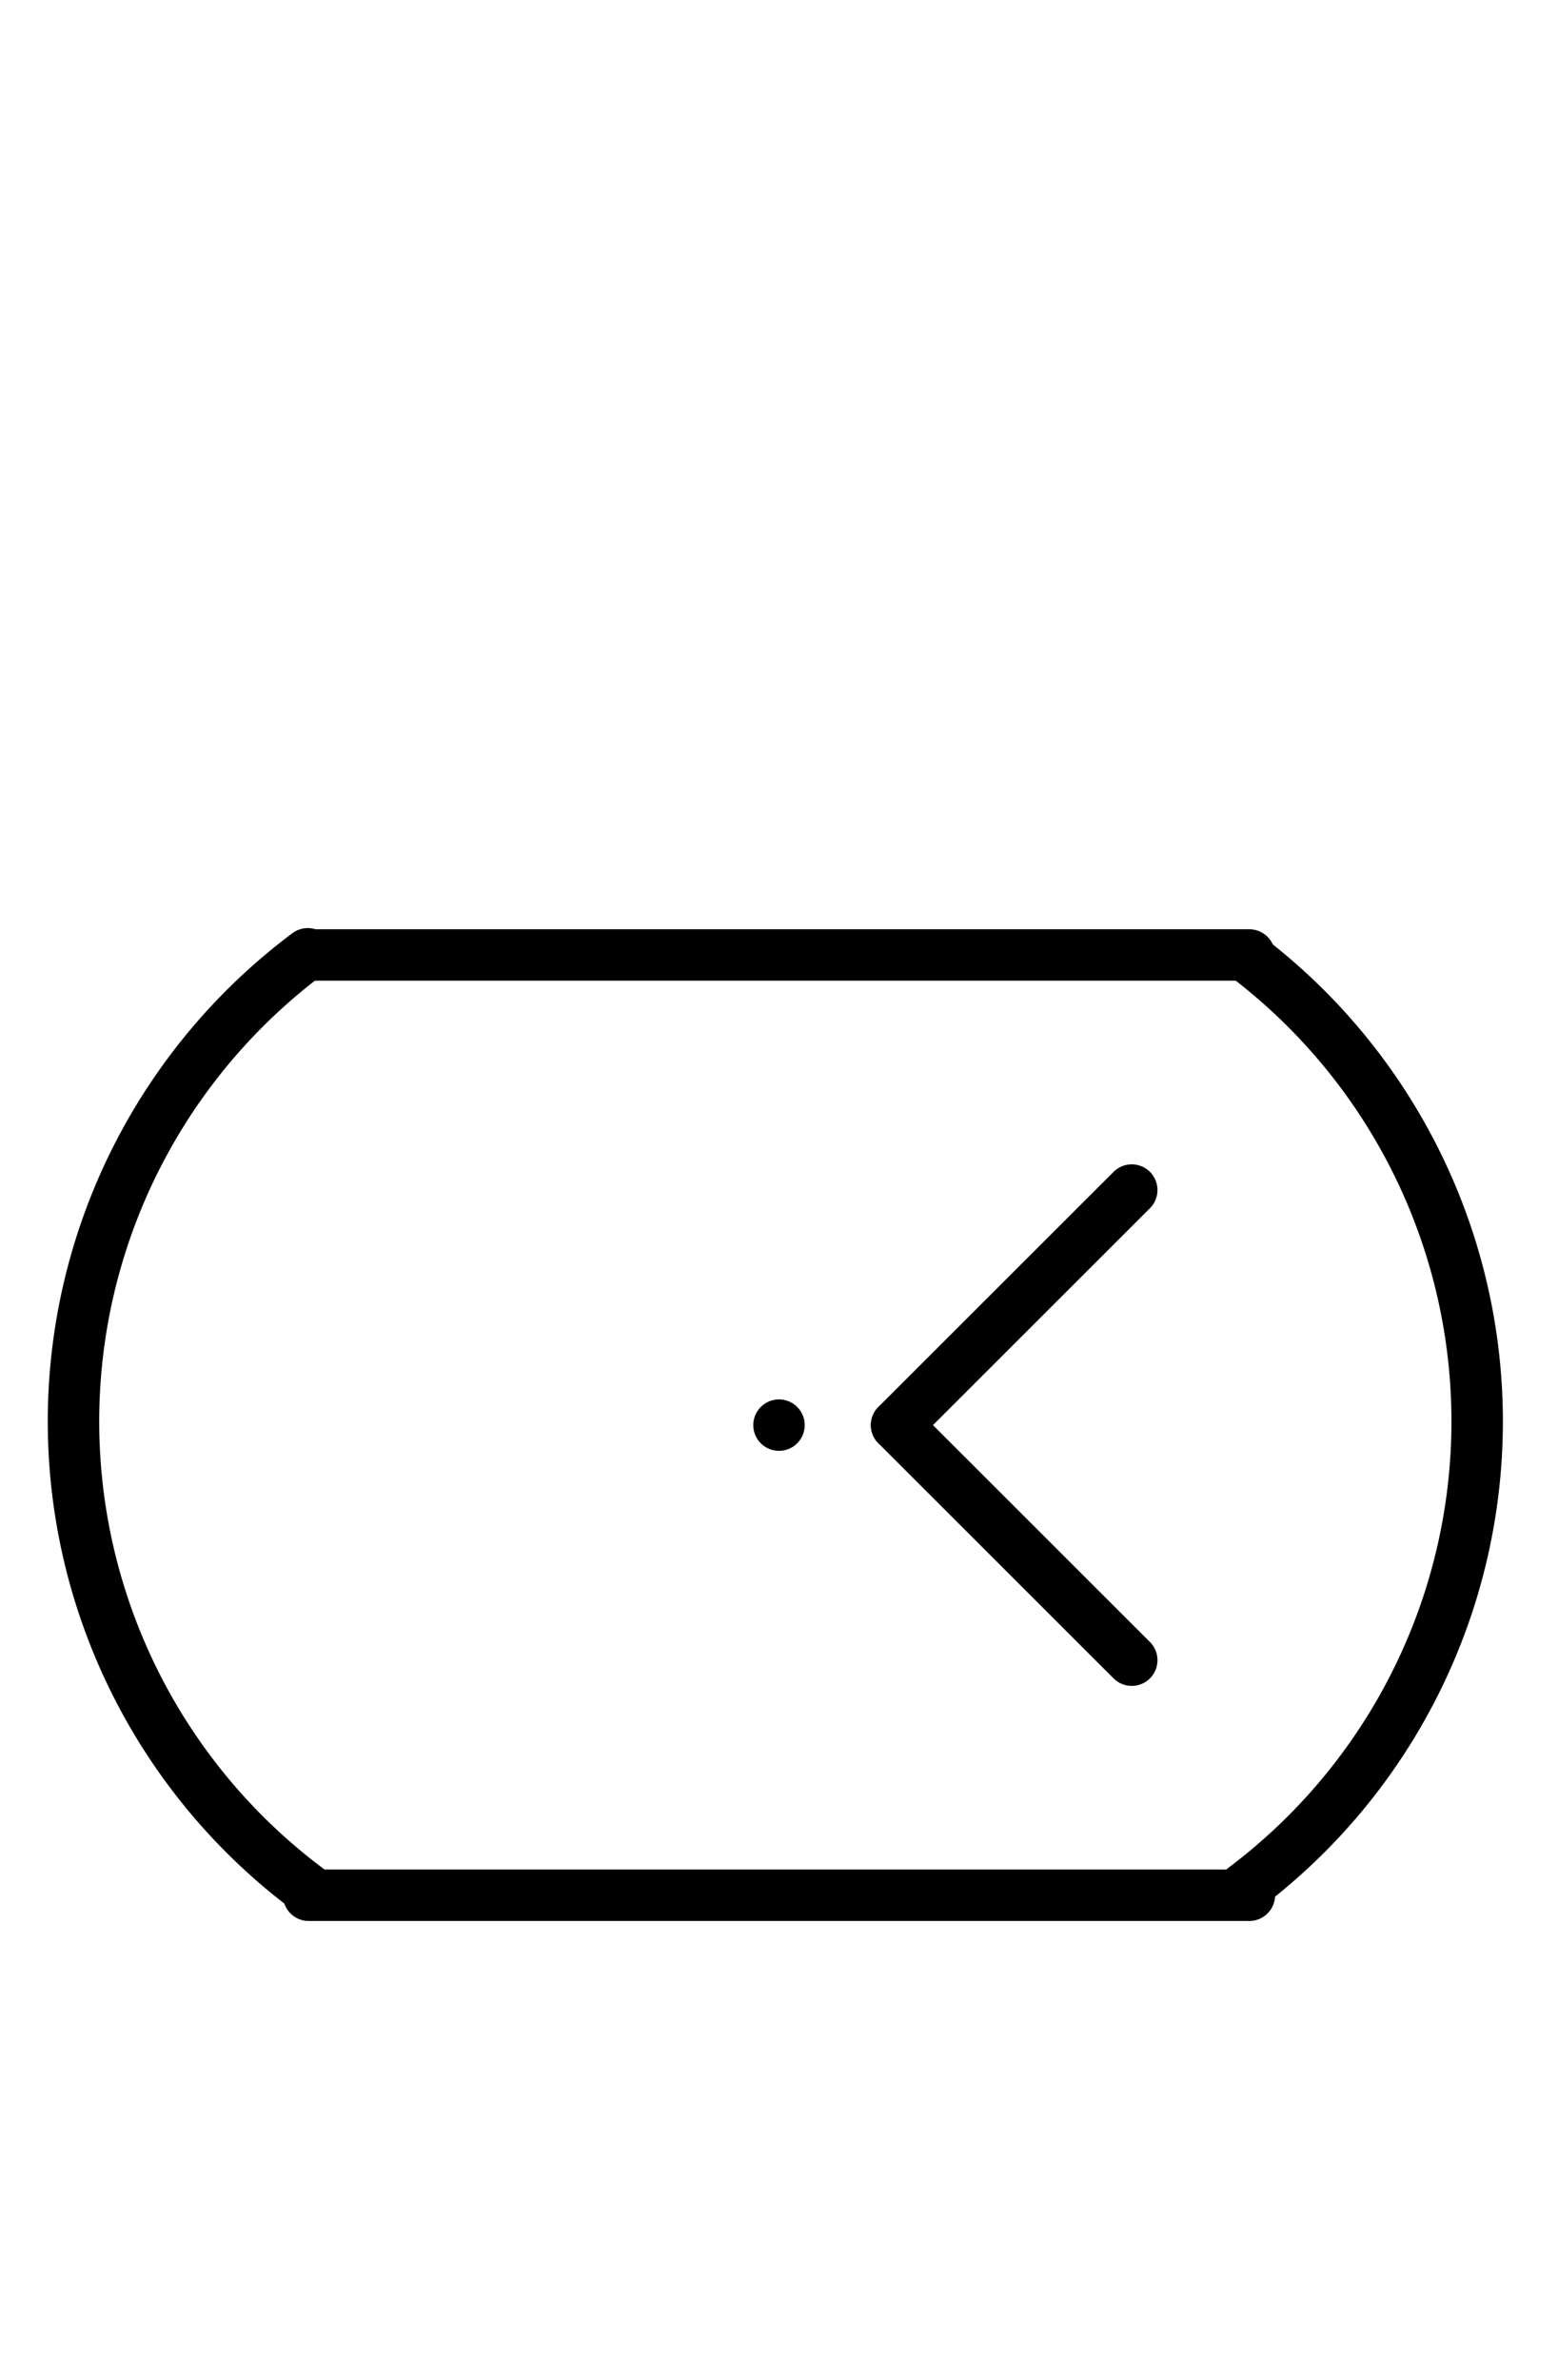
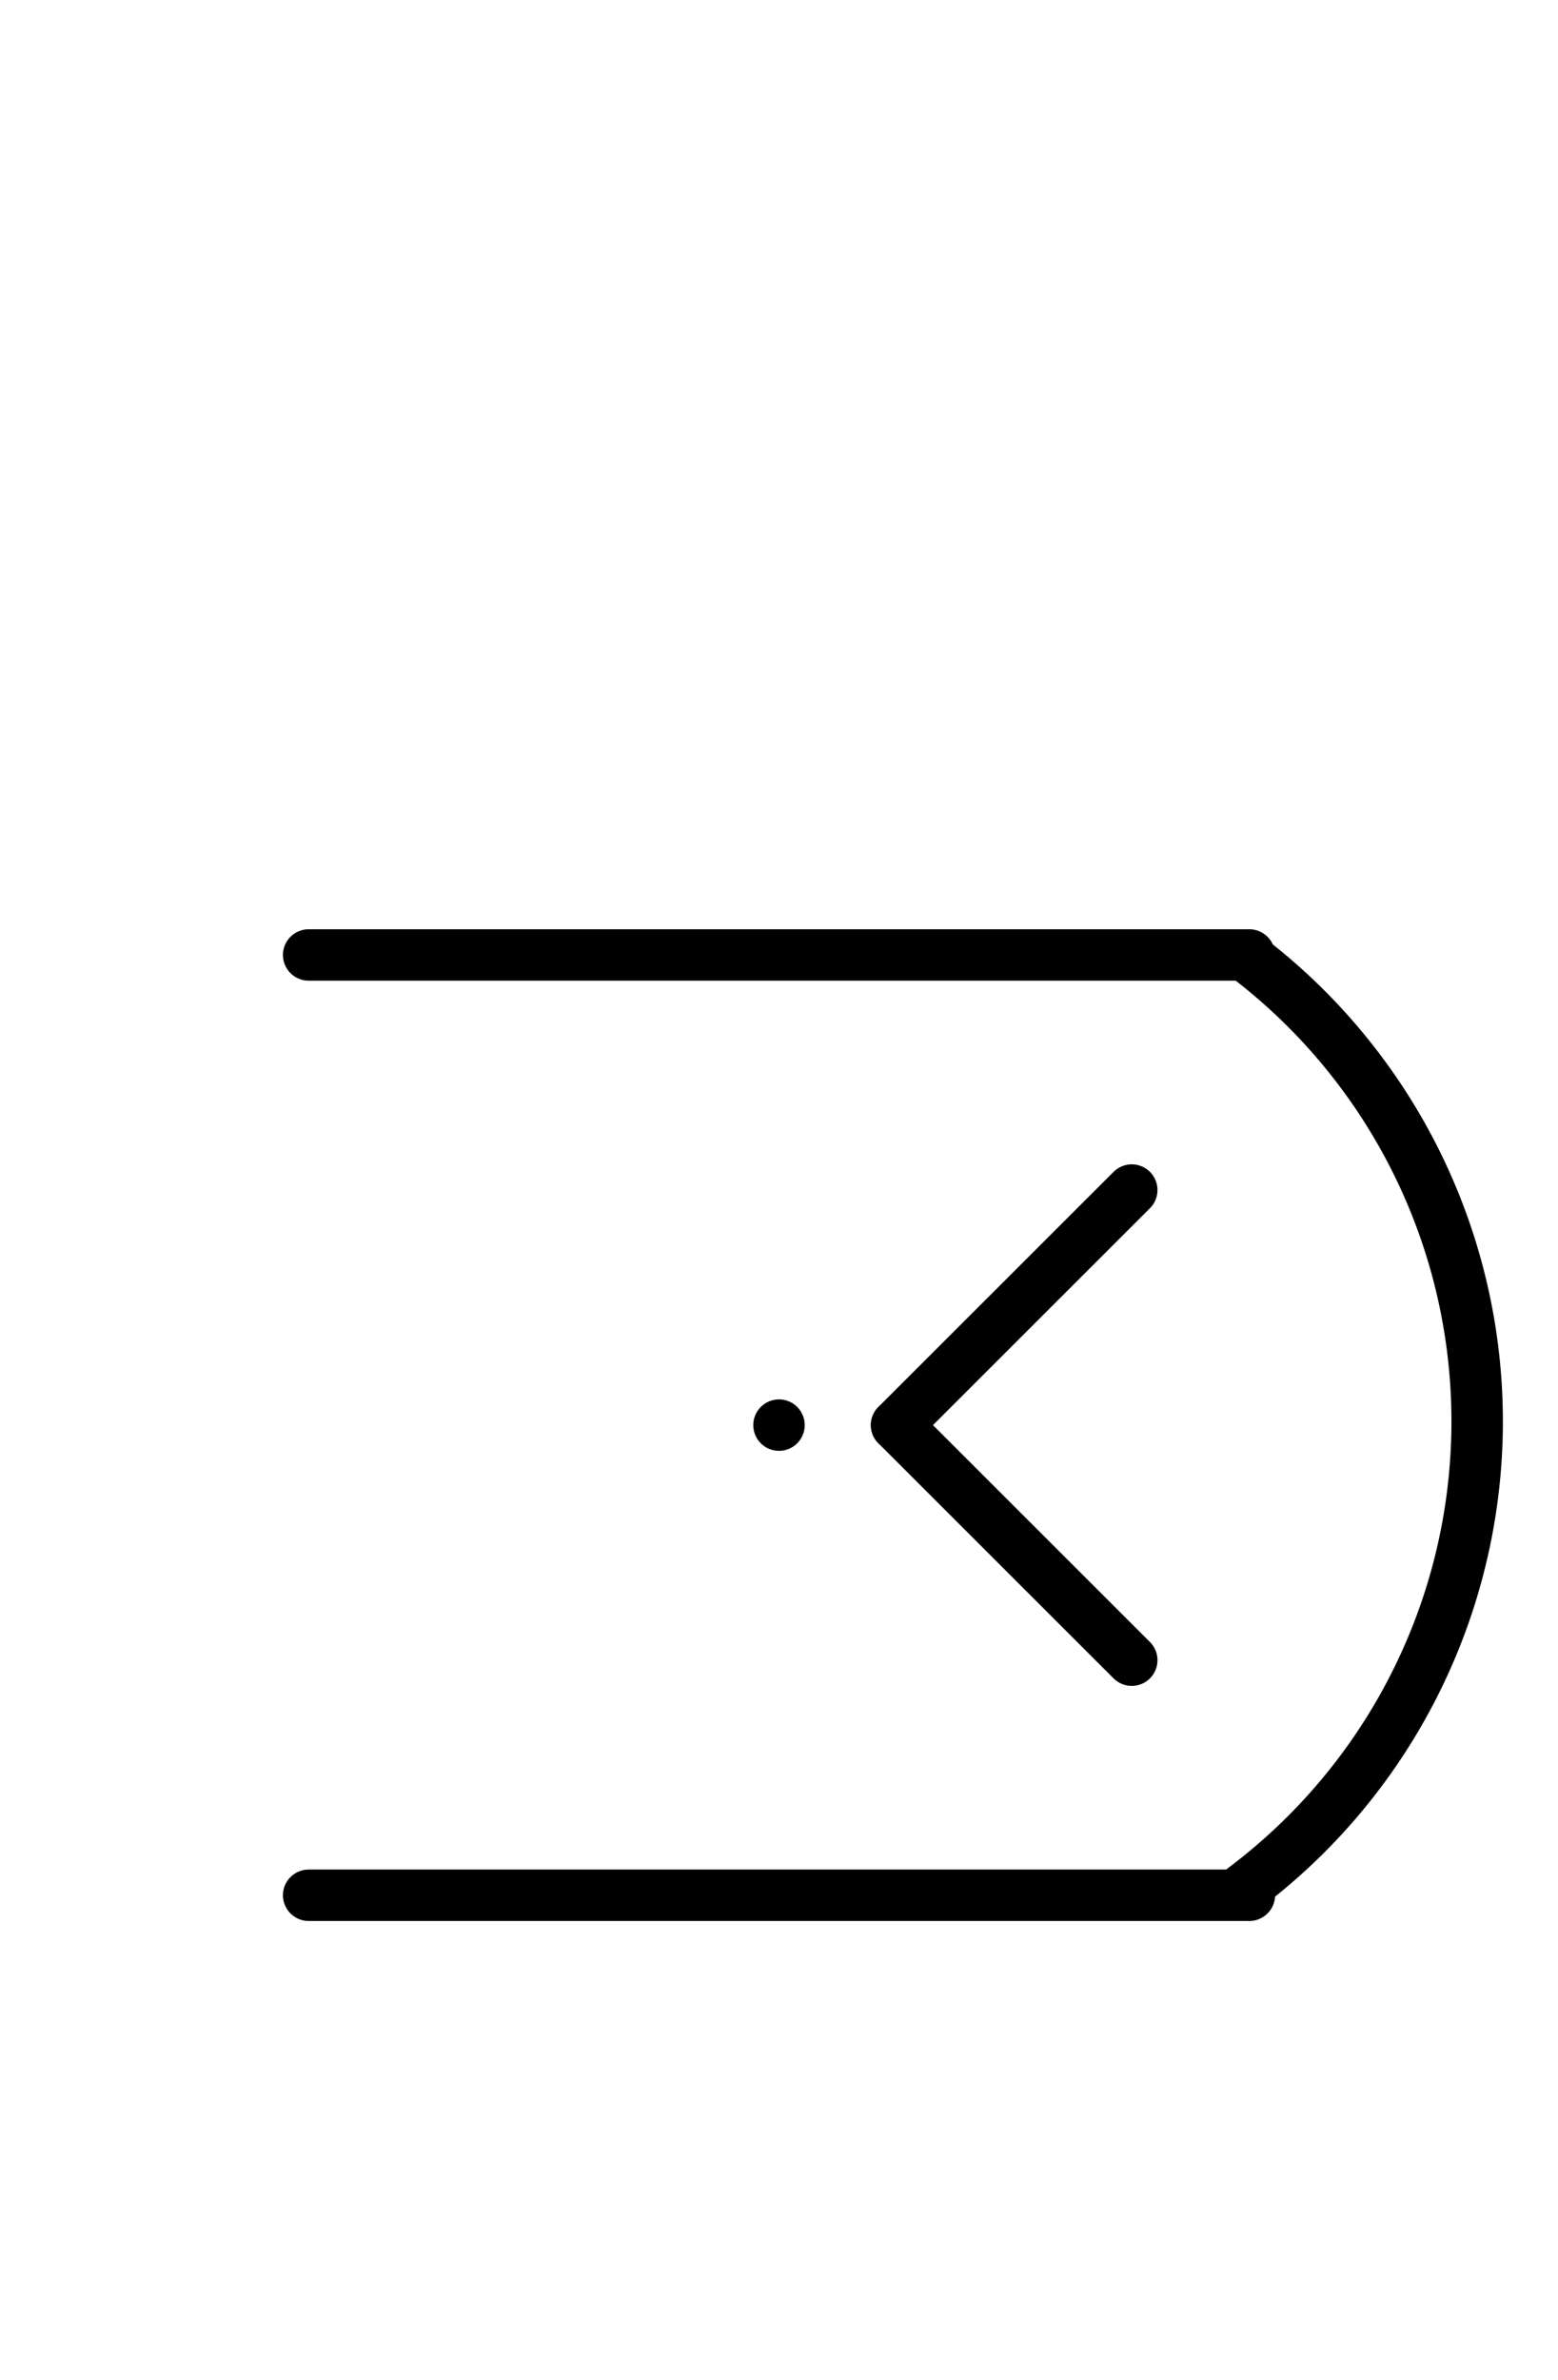
<svg xmlns="http://www.w3.org/2000/svg" fill-rule="evenodd" height="4.5in" preserveAspectRatio="none" stroke-linecap="round" viewBox="0 0 212 324" width="2.948in">
  <style type="text/css">
.brush0 { fill: rgb(255,255,255); }
.pen0 { stroke: rgb(0,0,0); stroke-width: 1; stroke-linejoin: round; }
.font0 { font-size: 11px; font-family: "MS Sans Serif"; }
.pen1 { stroke: rgb(0,0,0); stroke-width: 7; stroke-linejoin: round; }
.brush1 { fill: none; }
.font1 { font-weight: bold; font-size: 16px; font-family: System, sans-serif; }
</style>
  <g>
-     <path class="pen1" d="M 41.88,129.84 A 79.5,79.5 0 0 0 42.358,257.514" fill="none" />
    <line class="pen1" fill="none" x1="42" x2="170" y1="258" y2="258" />
    <line class="pen1" fill="none" x1="42" x2="170" y1="130" y2="130" />
    <path class="pen1" d="M 169.279,257.041 A 79.5,79.5 0 0 0 169.755,130.32" fill="none" />
    <line class="pen1" fill="none" x1="106" x2="106" y1="194" y2="194" />
    <line class="pen1" fill="none" x1="154" x2="122" y1="162" y2="194" />
    <line class="pen1" fill="none" x1="122" x2="154" y1="194" y2="226" />
  </g>
</svg>